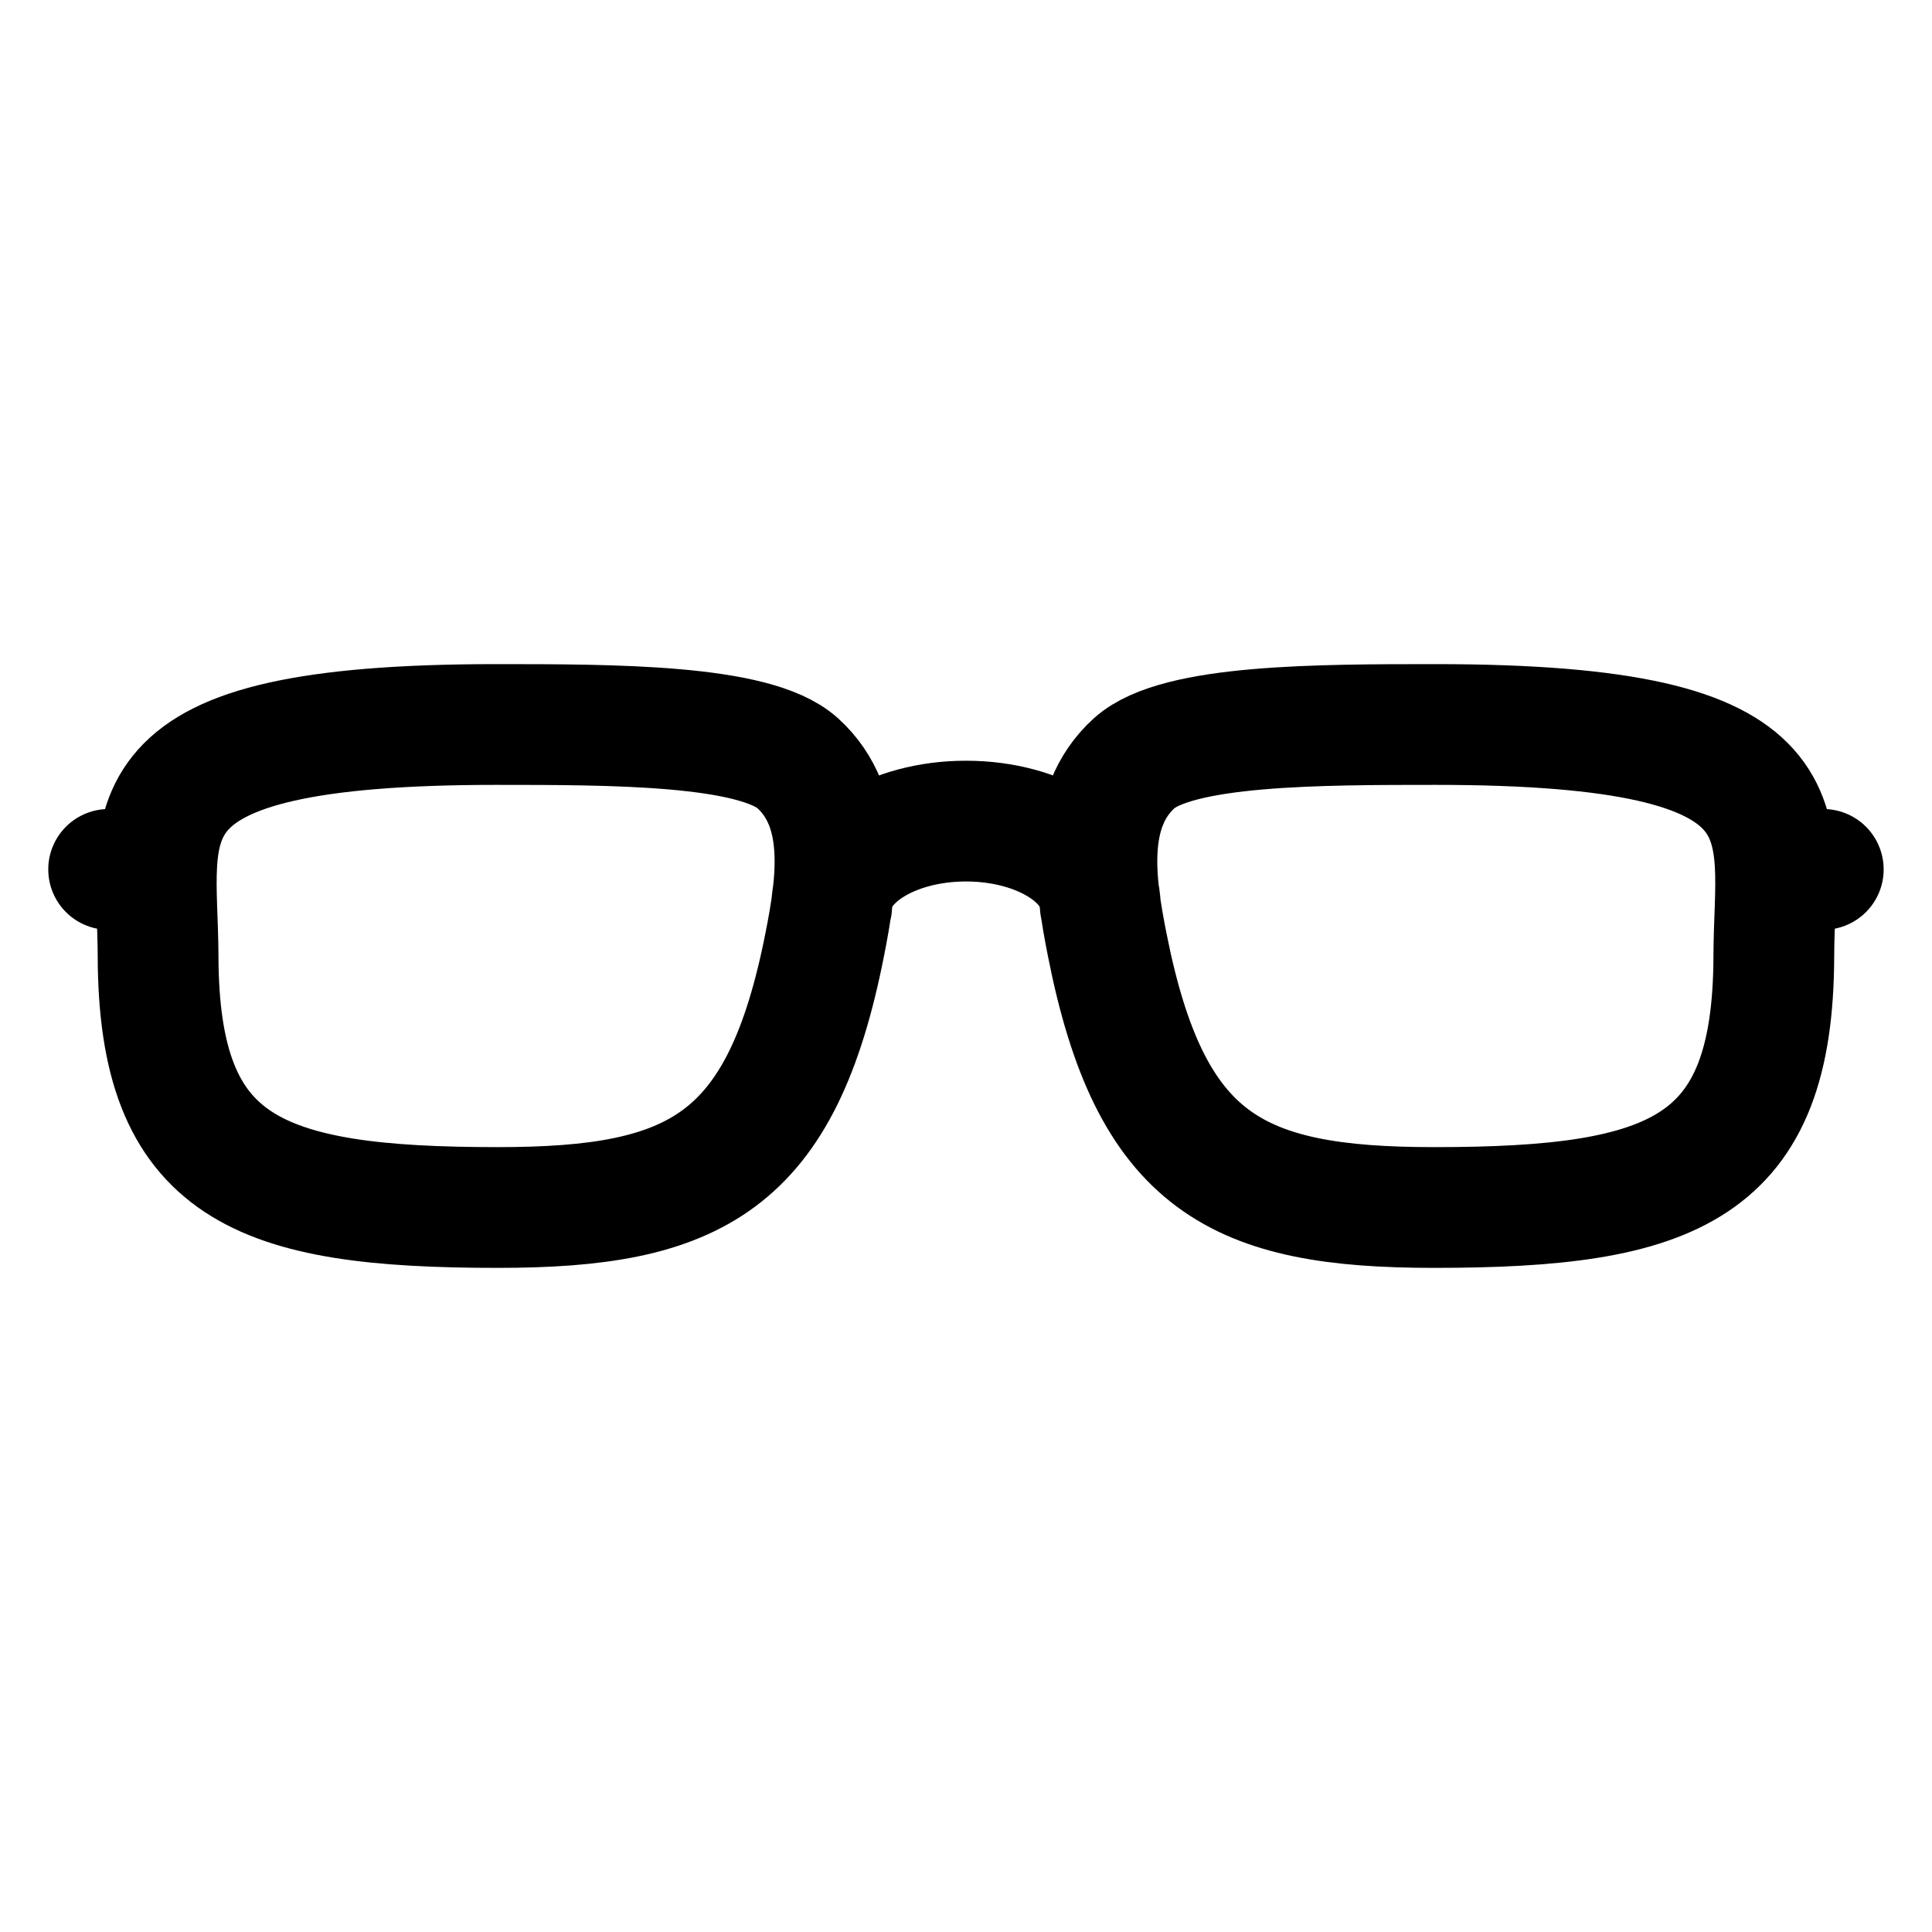
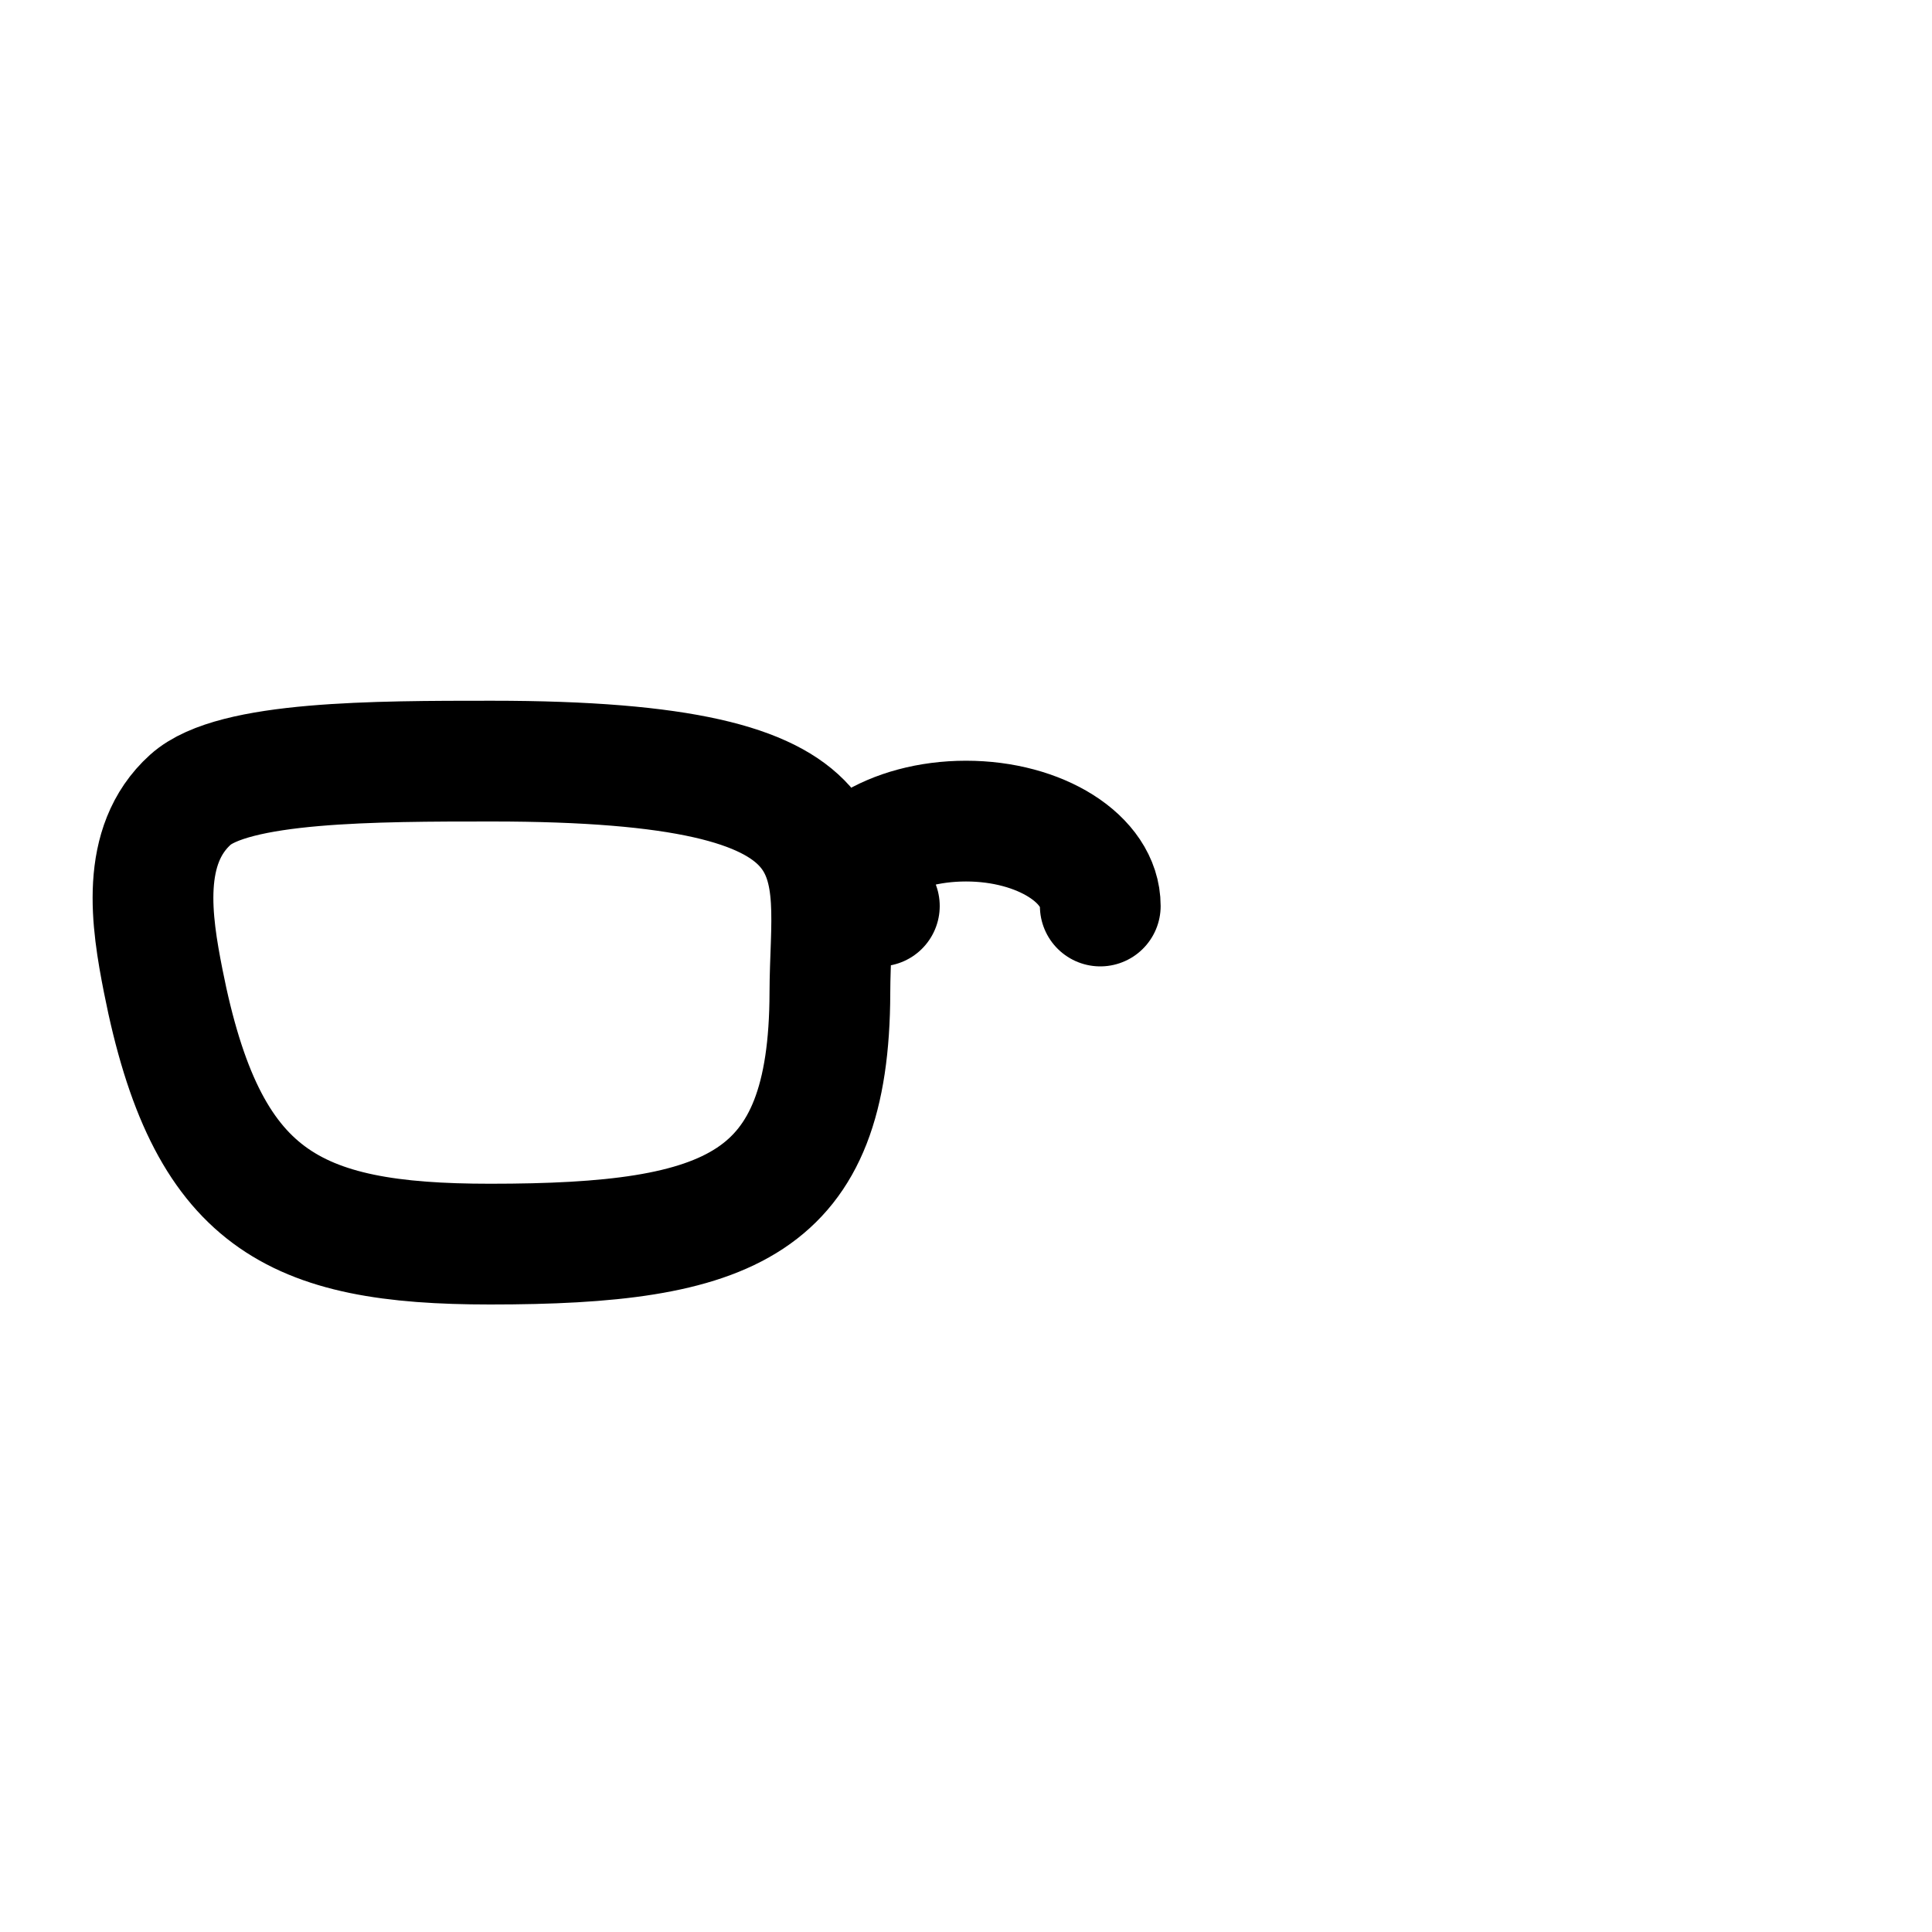
<svg xmlns="http://www.w3.org/2000/svg" fill="none" viewBox="0 0 40 40" role="img" style="height:40px" class="Icon_icon__" width="40">
-   <path d="M22.78 18.758C22.78 17.787 21.537 17 20 17c-1.536 0-2.78.787-2.78 1.758M36.763 18h.986m-35.5 0h.986m26.456 7c-4.089 0-5.876-.91-6.77-5.454-.24-1.218-.489-2.796.563-3.746.885-.8 3.833-.8 6.24-.8 7.944 0 7.009 2 7.001 4.8-.012 4.4-2.052 5.2-7.034 5.2Zm-19.384 0c4.089 0 5.876-.91 6.77-5.454.24-1.218.489-2.796-.563-3.746-.885-.8-3.833-.8-6.24-.8-7.944 0-7.009 2-7.001 4.8.012 4.4 2.052 5.2 7.034 5.2Z" stroke="currentColor" stroke-width="2.5" stroke-linecap="round" stroke-linejoin="round" />
+   <path d="M22.78 18.758C22.78 17.787 21.537 17 20 17c-1.536 0-2.78.787-2.78 1.758h.986m-35.5 0h.986m26.456 7c-4.089 0-5.876-.91-6.77-5.454-.24-1.218-.489-2.796.563-3.746.885-.8 3.833-.8 6.24-.8 7.944 0 7.009 2 7.001 4.8-.012 4.4-2.052 5.2-7.034 5.2Zm-19.384 0c4.089 0 5.876-.91 6.77-5.454.24-1.218.489-2.796-.563-3.746-.885-.8-3.833-.8-6.24-.8-7.944 0-7.009 2-7.001 4.8.012 4.4 2.052 5.2 7.034 5.2Z" stroke="currentColor" stroke-width="2.5" stroke-linecap="round" stroke-linejoin="round" />
</svg>